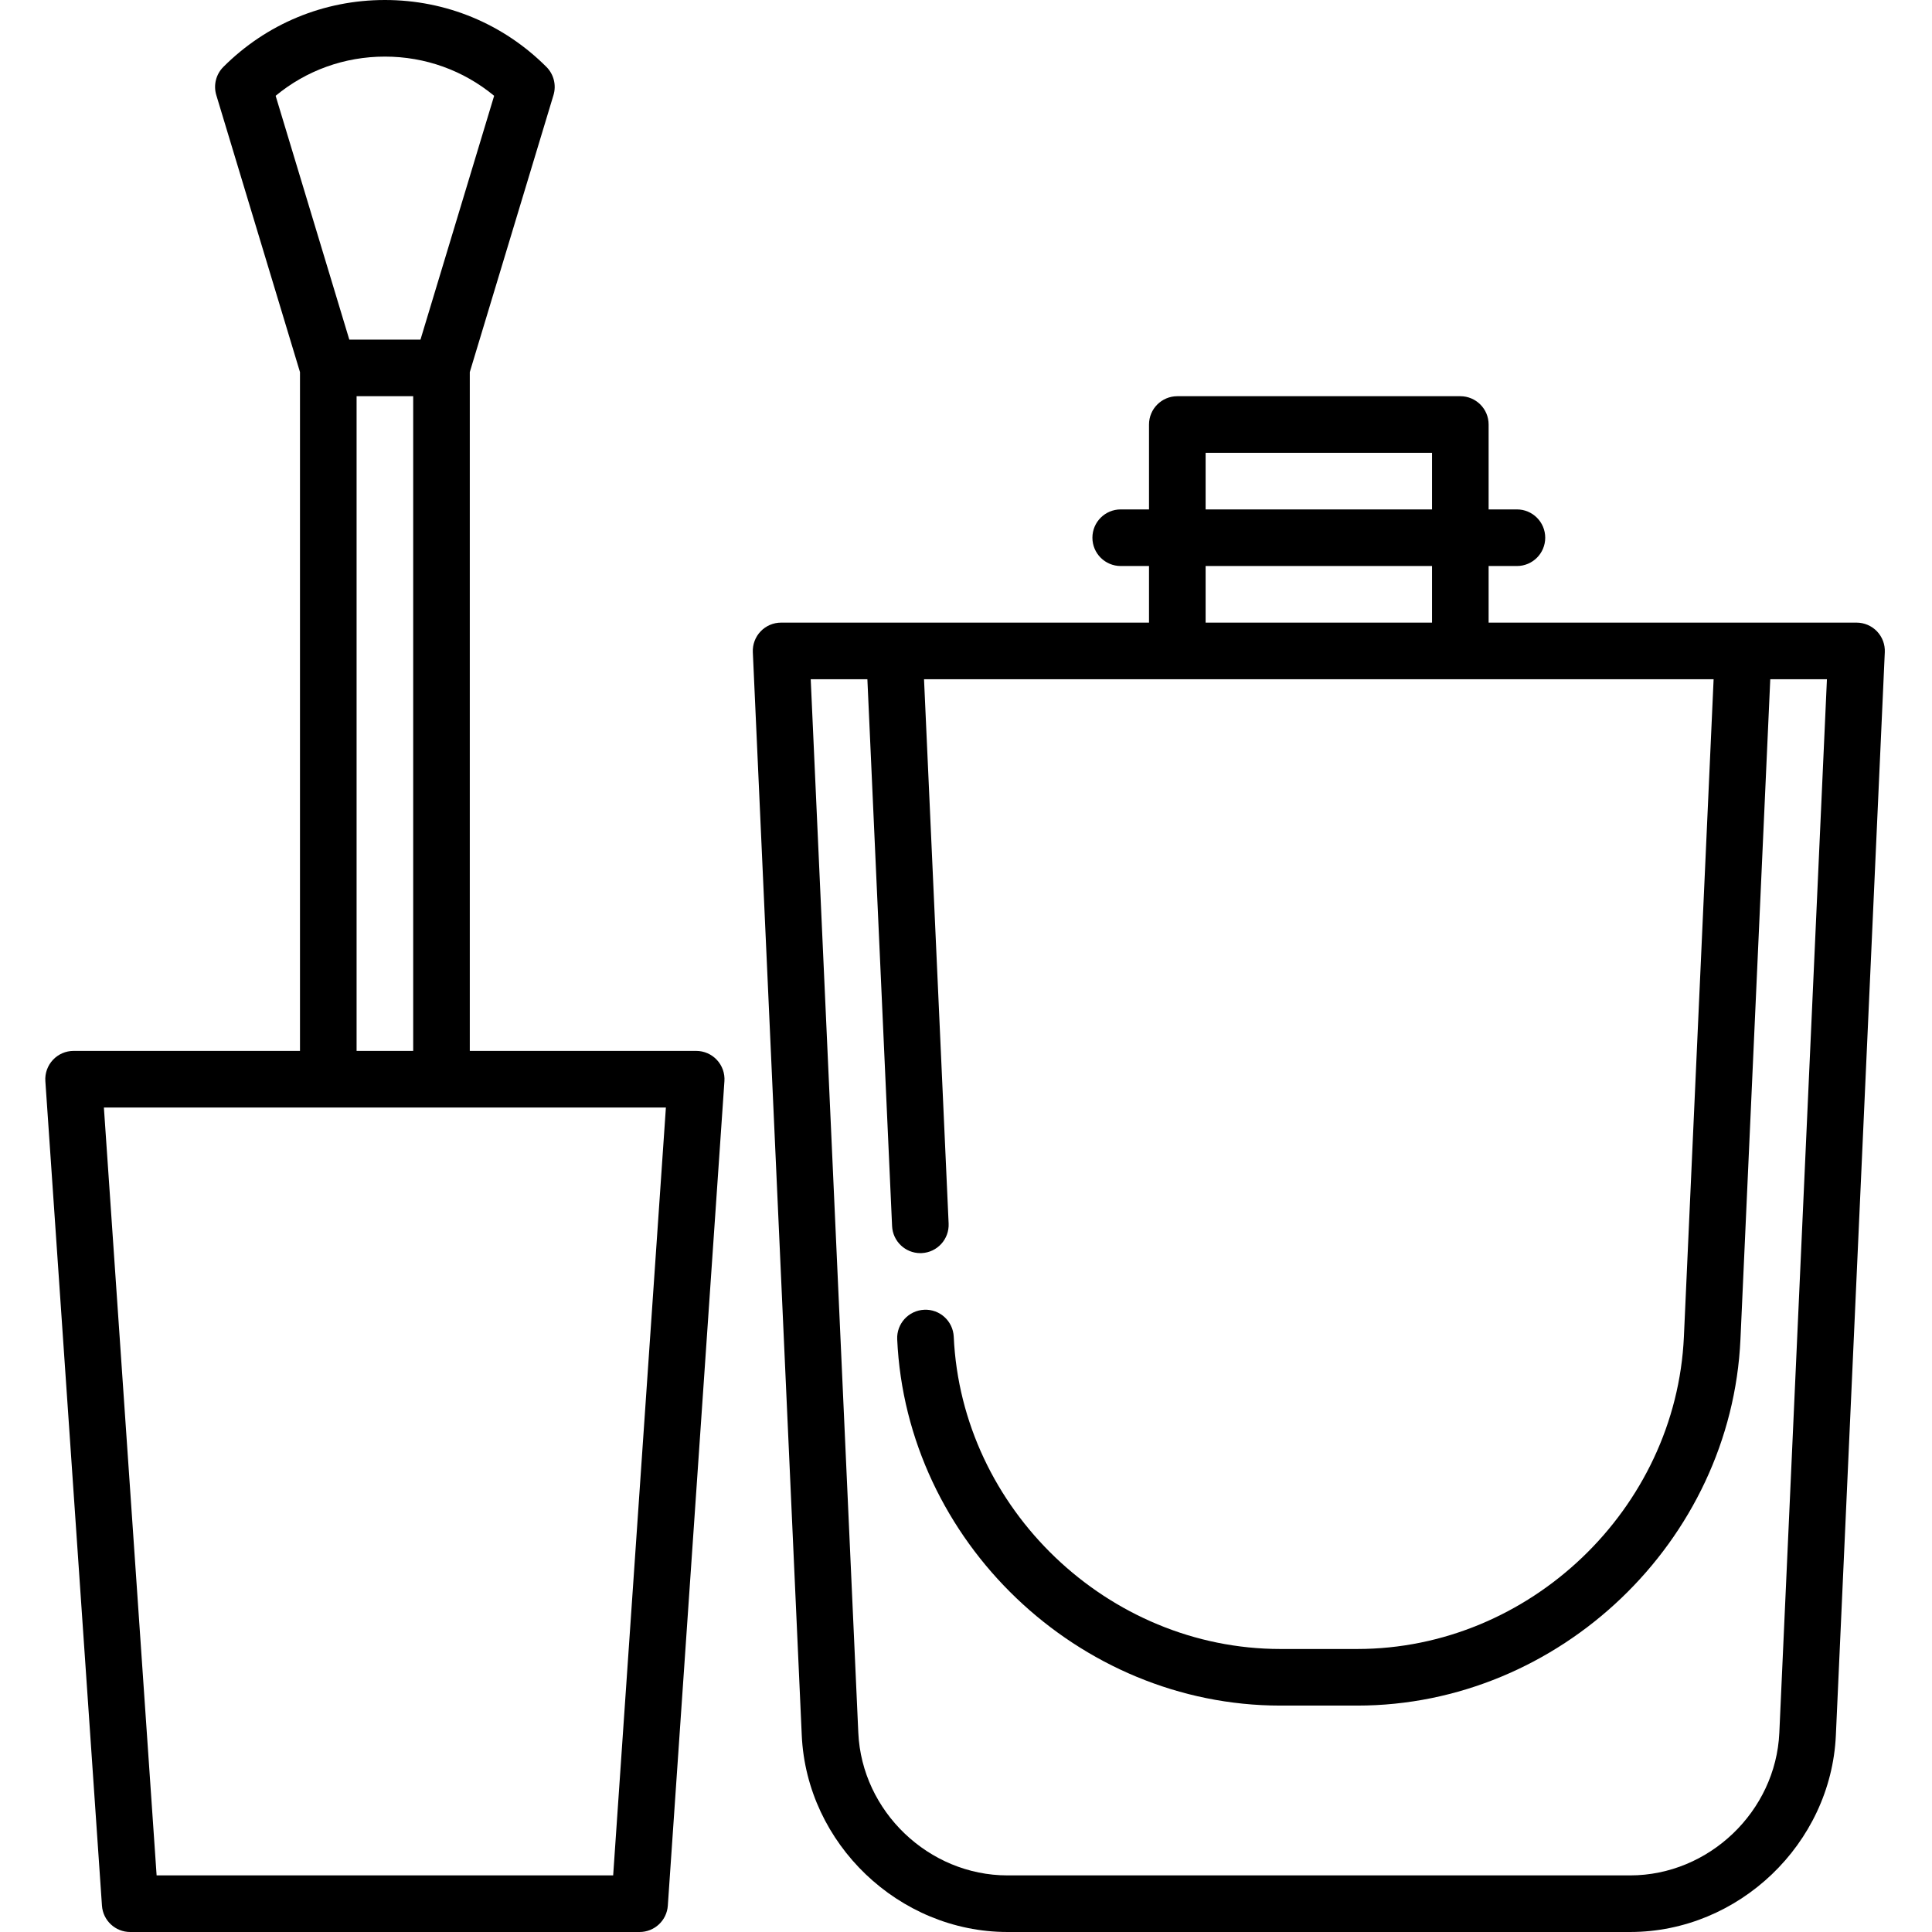
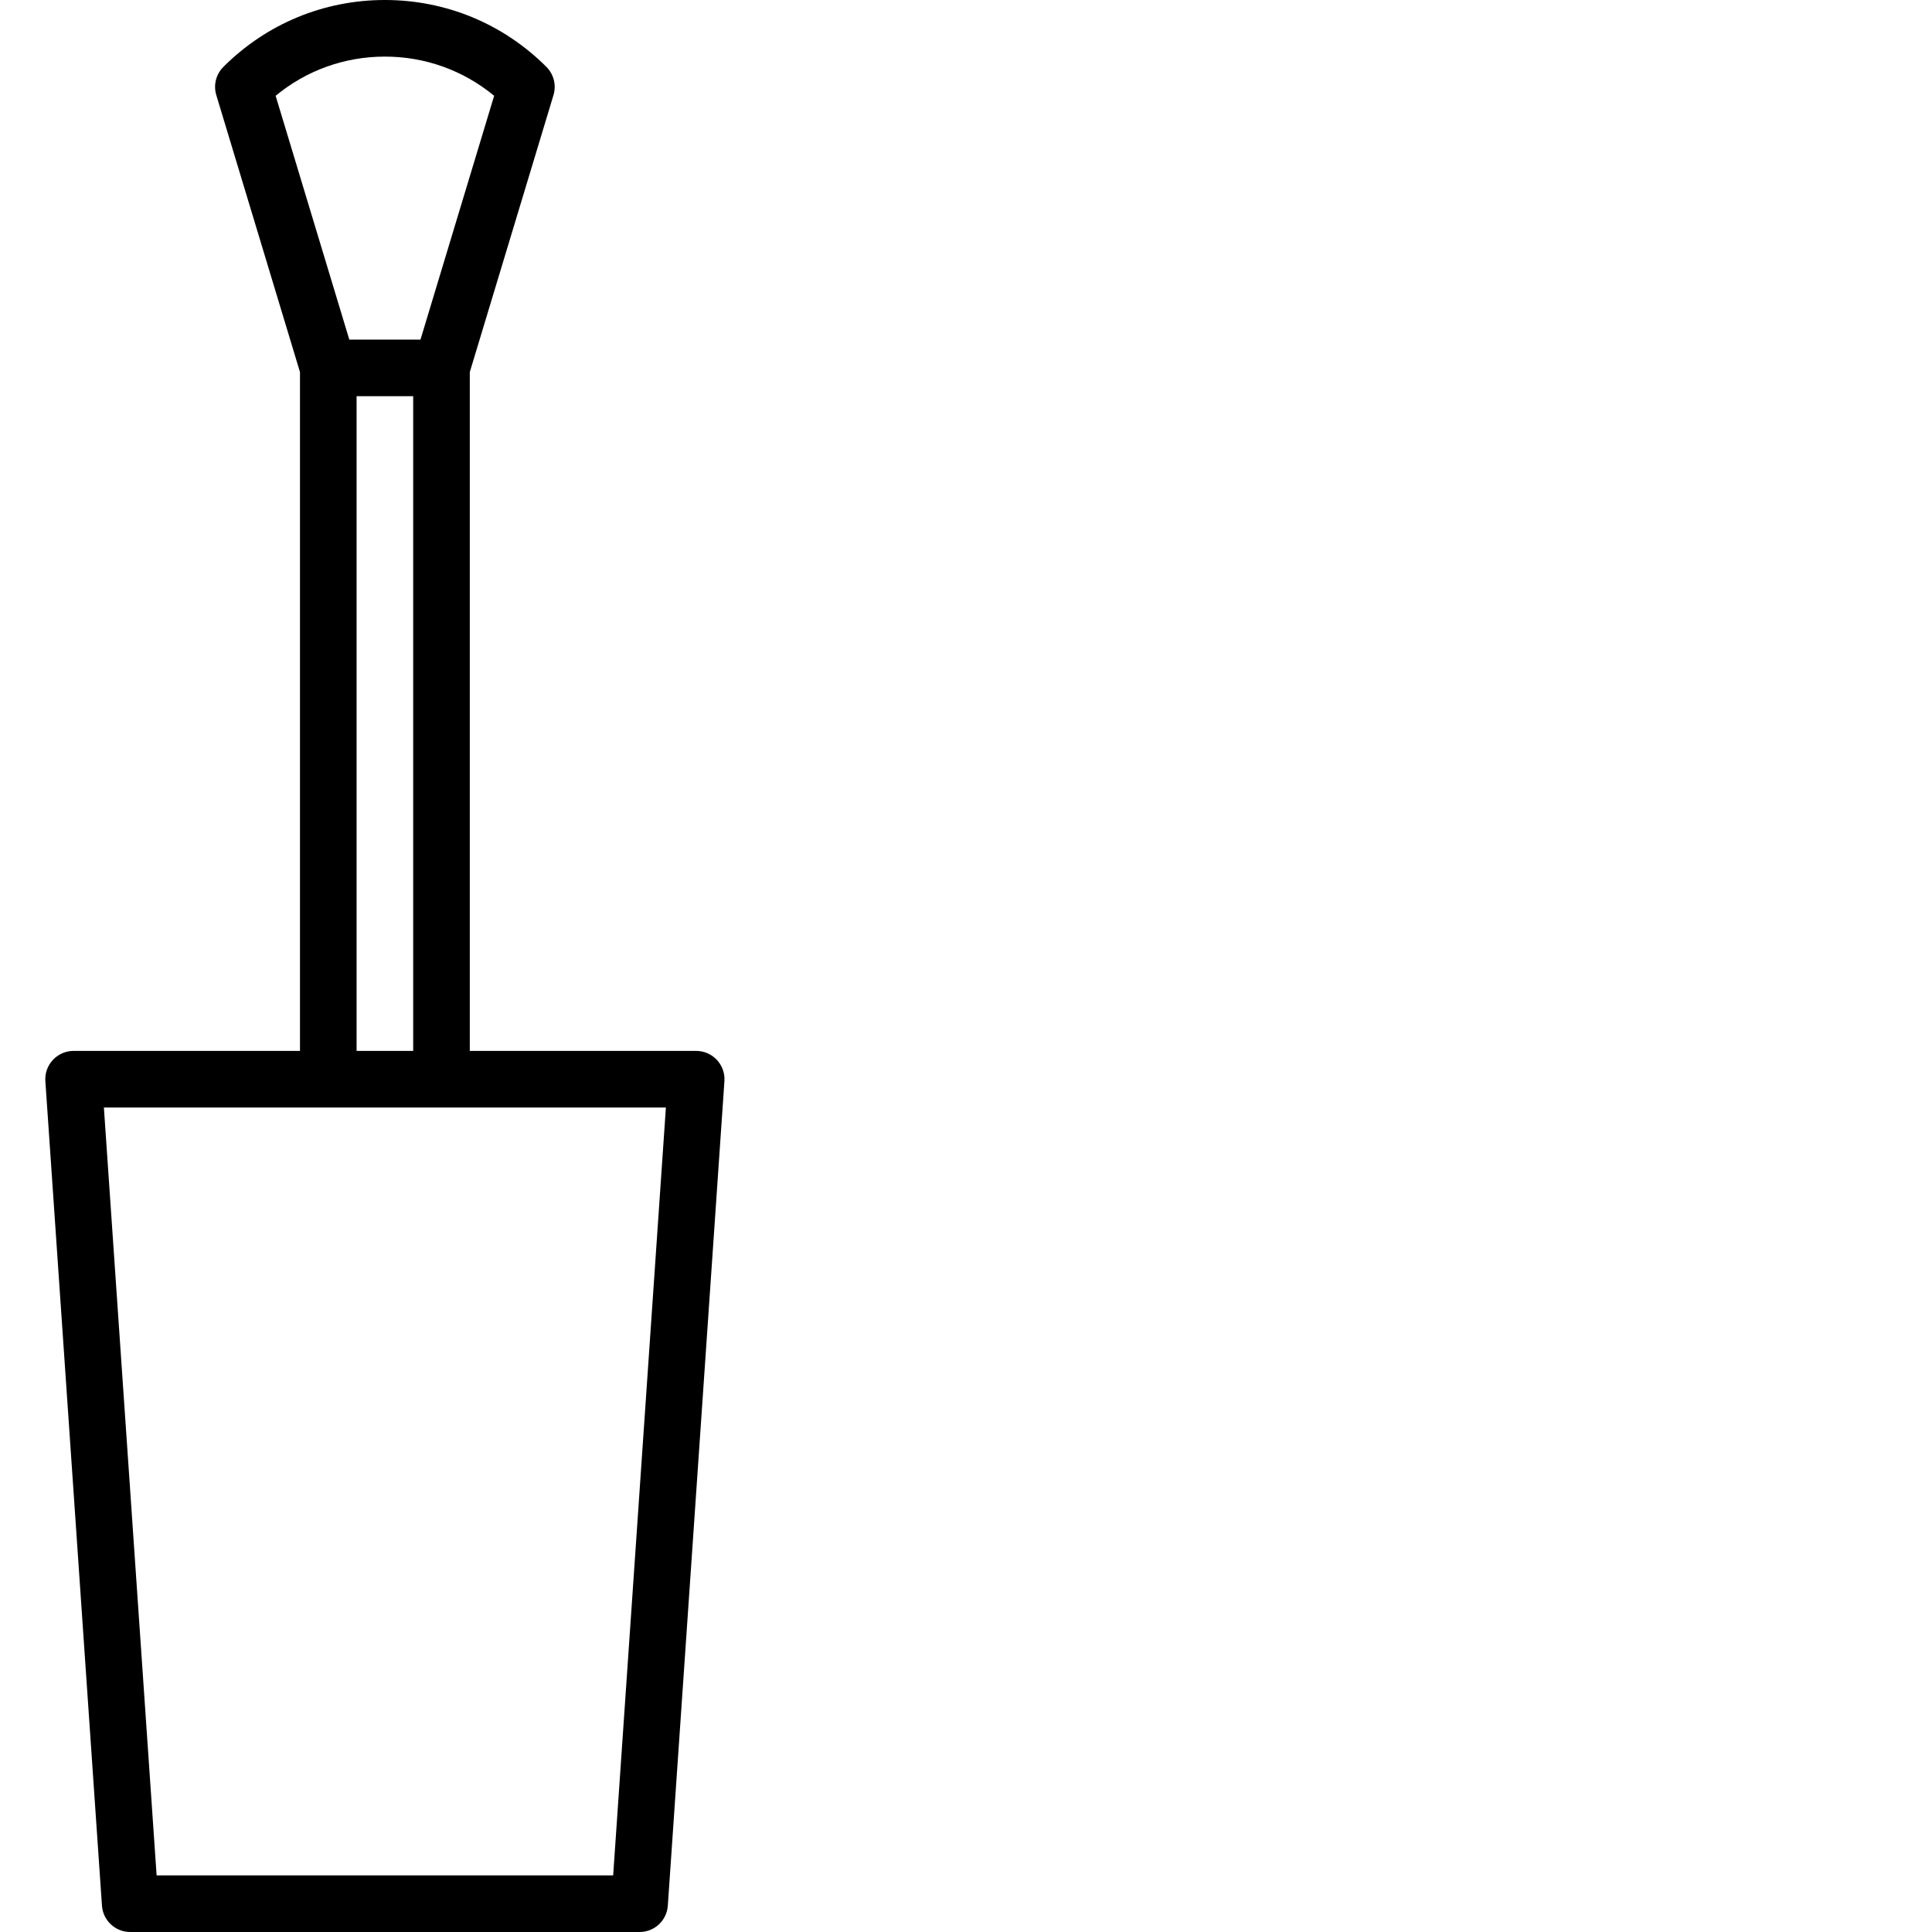
<svg xmlns="http://www.w3.org/2000/svg" height="512pt" viewBox="-12 0 512 512" width="512pt">
  <path d="m172.5 278.5h-60v-179.891l22.18-73.406c.801-2.648.078-5.52-1.875-7.473-11.434-11.434-26.637-17.73-42.805-17.73s-31.371 6.297-42.805 17.73c-1.953 1.953-2.676 4.824-1.875 7.473l22.18 73.406v179.891h-60c-2.078 0-4.062.863-5.48 2.383-1.418 1.52-2.145 3.559-2 5.633l15 218.5c.27 3.934 3.539 6.984 7.48 6.984h135c3.941 0 7.211-3.055 7.48-6.984l15-218.5c.145-2.074-.582-4.113-2-5.633-1.418-1.52-3.402-2.383-5.48-2.383zm-111.453-253.113c8.133-6.727 18.262-10.387 28.953-10.387s20.82 3.66 28.953 10.387l-19.52 64.613h-18.863zm21.453 79.613h15v173.5h-15zm67.996 392h-120.992l-13.973-203.5h148.938zm0 0" />
-   <path d="m485.422 167.316c-1.414-1.477-3.375-2.316-5.422-2.316h-97.5v-15h7.5c4.141 0 7.5-3.355 7.5-7.5s-3.359-7.5-7.5-7.5h-7.5v-22.5c0-4.145-3.359-7.5-7.5-7.5h-75c-4.141 0-7.5 3.355-7.5 7.5v22.5h-7.5c-4.141 0-7.5 3.355-7.5 7.5s3.359 7.5 7.5 7.5h7.5v15h-97.5c-2.047 0-4.008.84-5.422 2.316-1.414 1.48-2.164 3.477-2.07 5.523l12.969 287.043c1.297 28.738 25.758 52.117 54.523 52.117h165c28.766 0 53.227-23.379 54.523-52.113l12.969-287.047c.094-2.047-.656-4.043-2.07-5.523zm-177.922-47.316h60v15h-60zm0 30h60v15h-60zm152.039 309.207c-.941 20.84-18.68 37.793-39.539 37.793h-165c-20.859 0-38.598-16.953-39.539-37.793l-12.613-279.207h15.016l6.547 144.93c.184 4.023 3.5 7.164 7.488 7.164.113 0 .227-.004.344-.008 4.137-.188 7.34-3.695 7.152-7.832l-6.52-144.254h209.25l-7.875 174.254c-2.062 45.625-40.895 82.746-86.57 82.746h-20.359c-45.672 0-84.508-37.121-86.57-82.746-.188-4.141-3.695-7.359-7.832-7.152-4.137.184-7.34 3.691-7.152 7.828 2.418 53.523 47.977 97.07 101.555 97.07h20.359c53.578 0 99.137-43.547 101.555-97.07l7.902-174.93h15.016zm0 0" />
</svg>